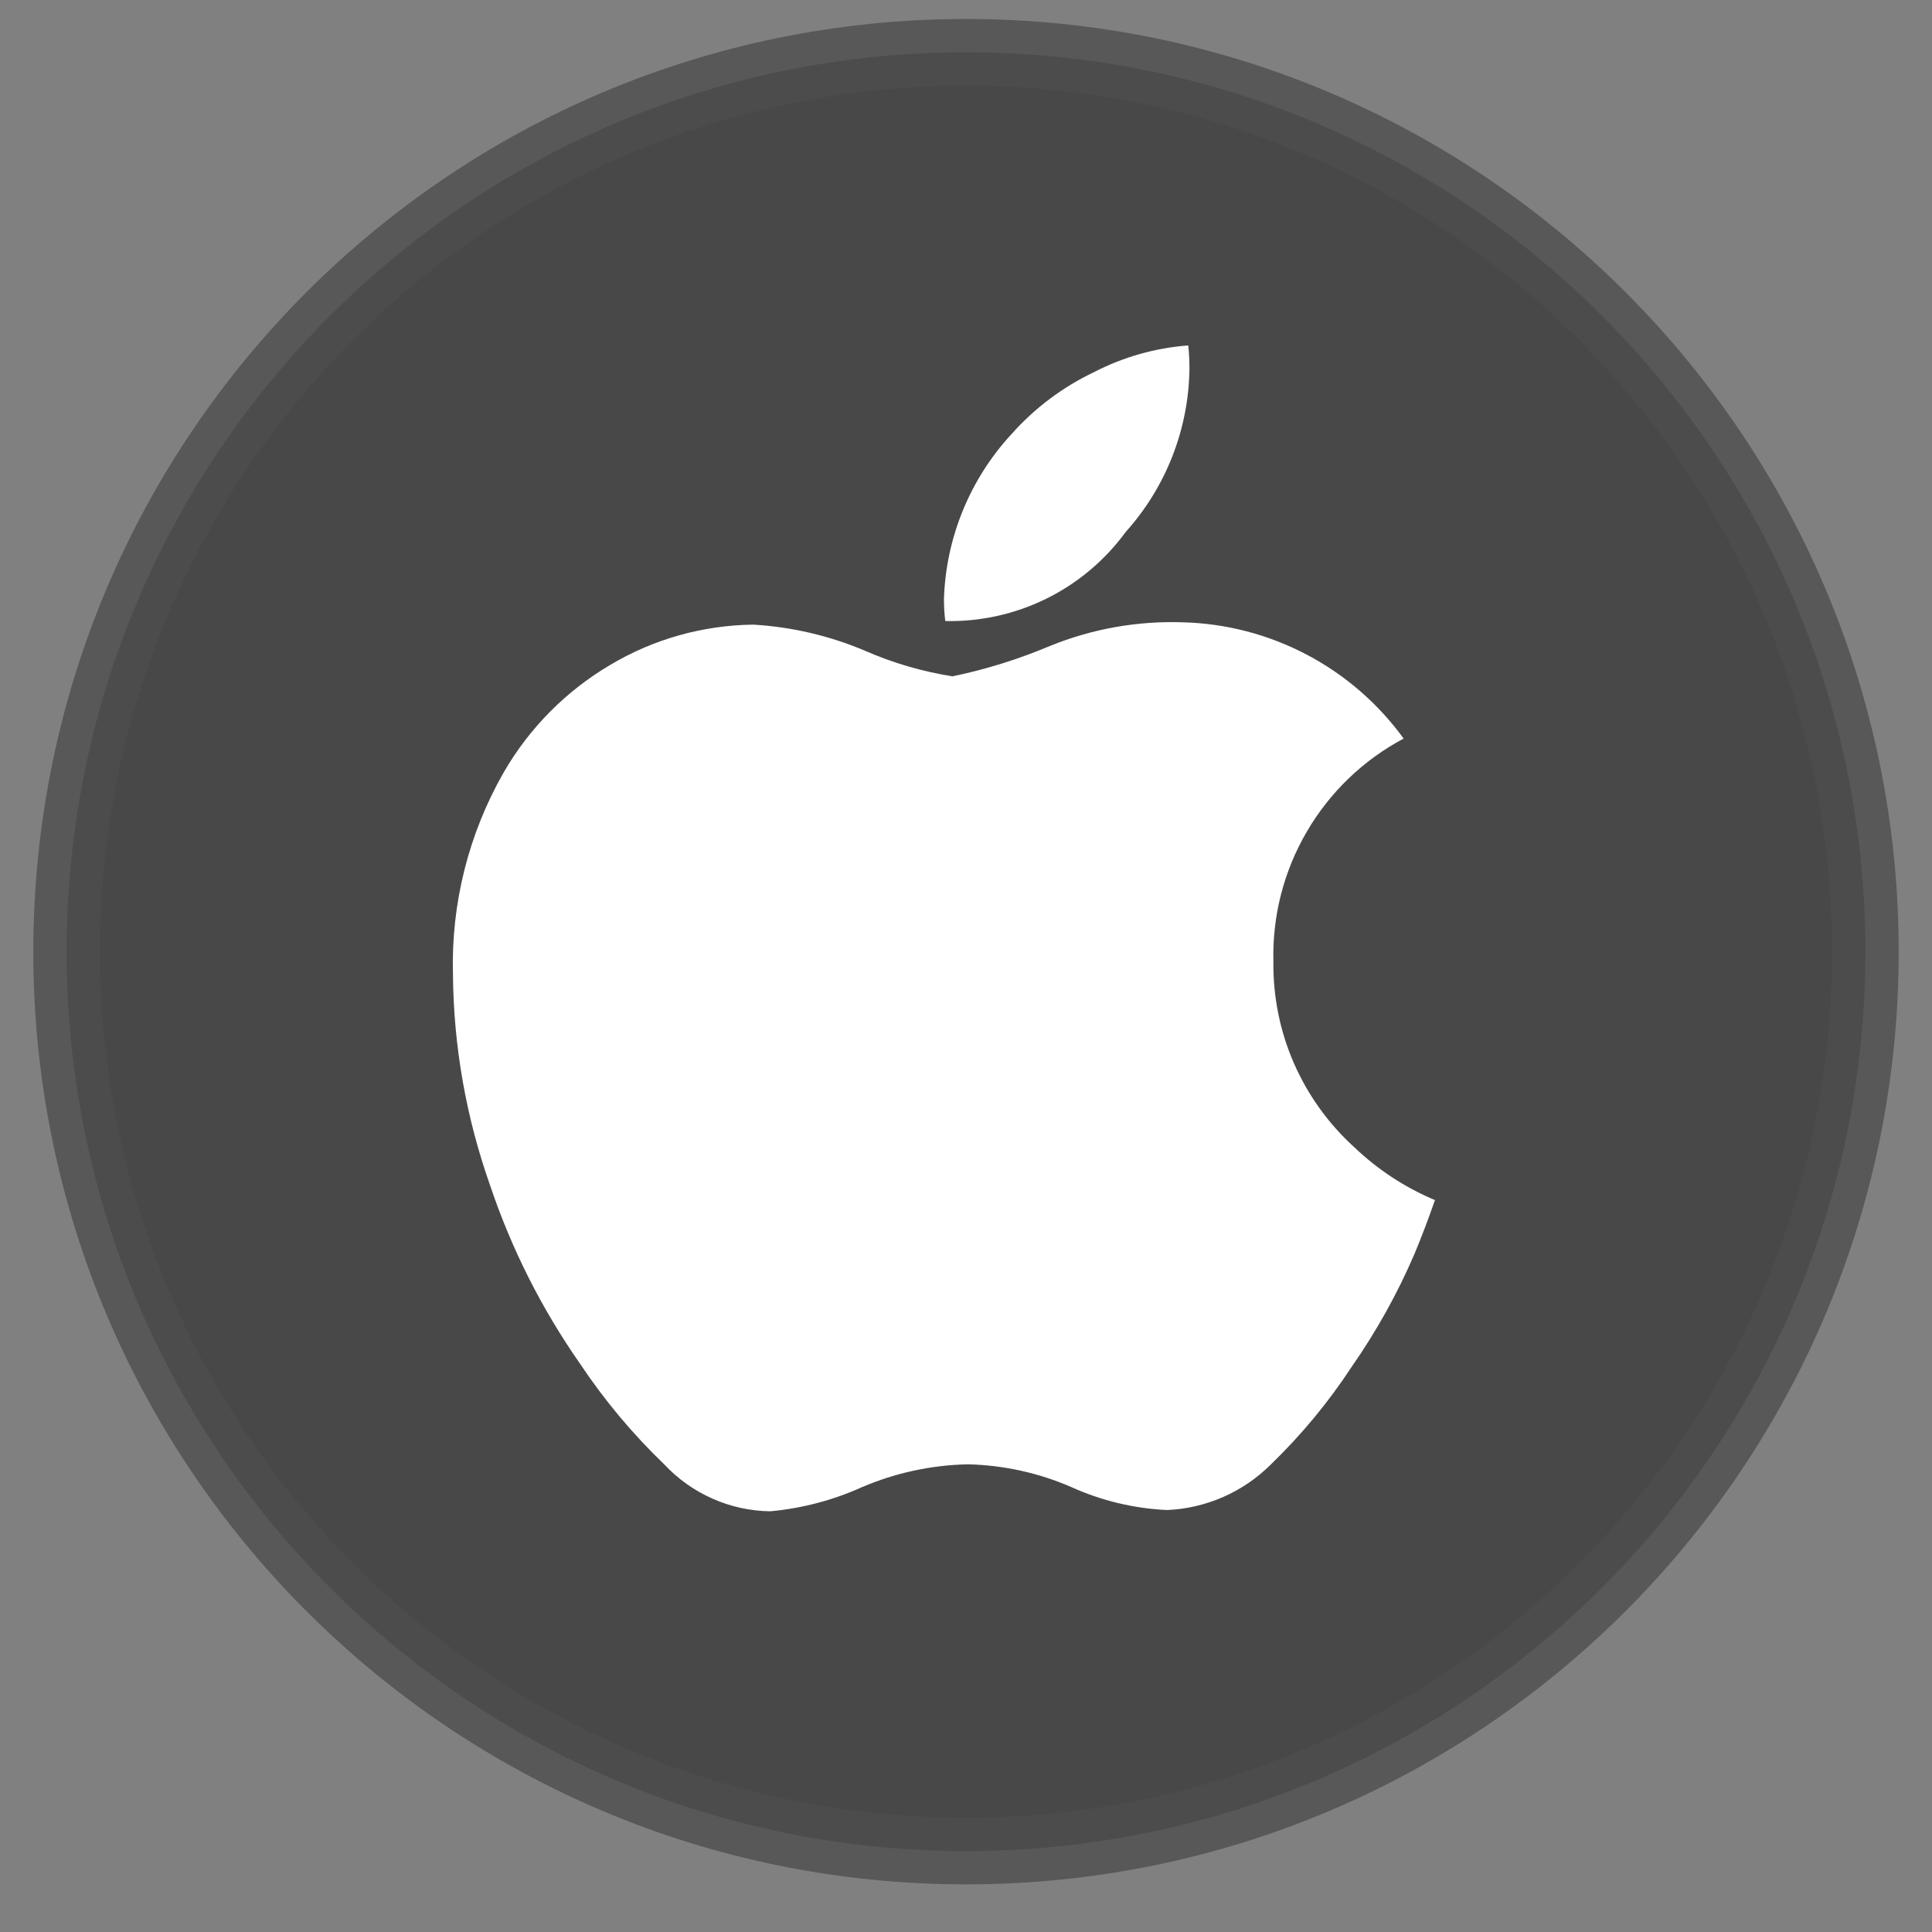
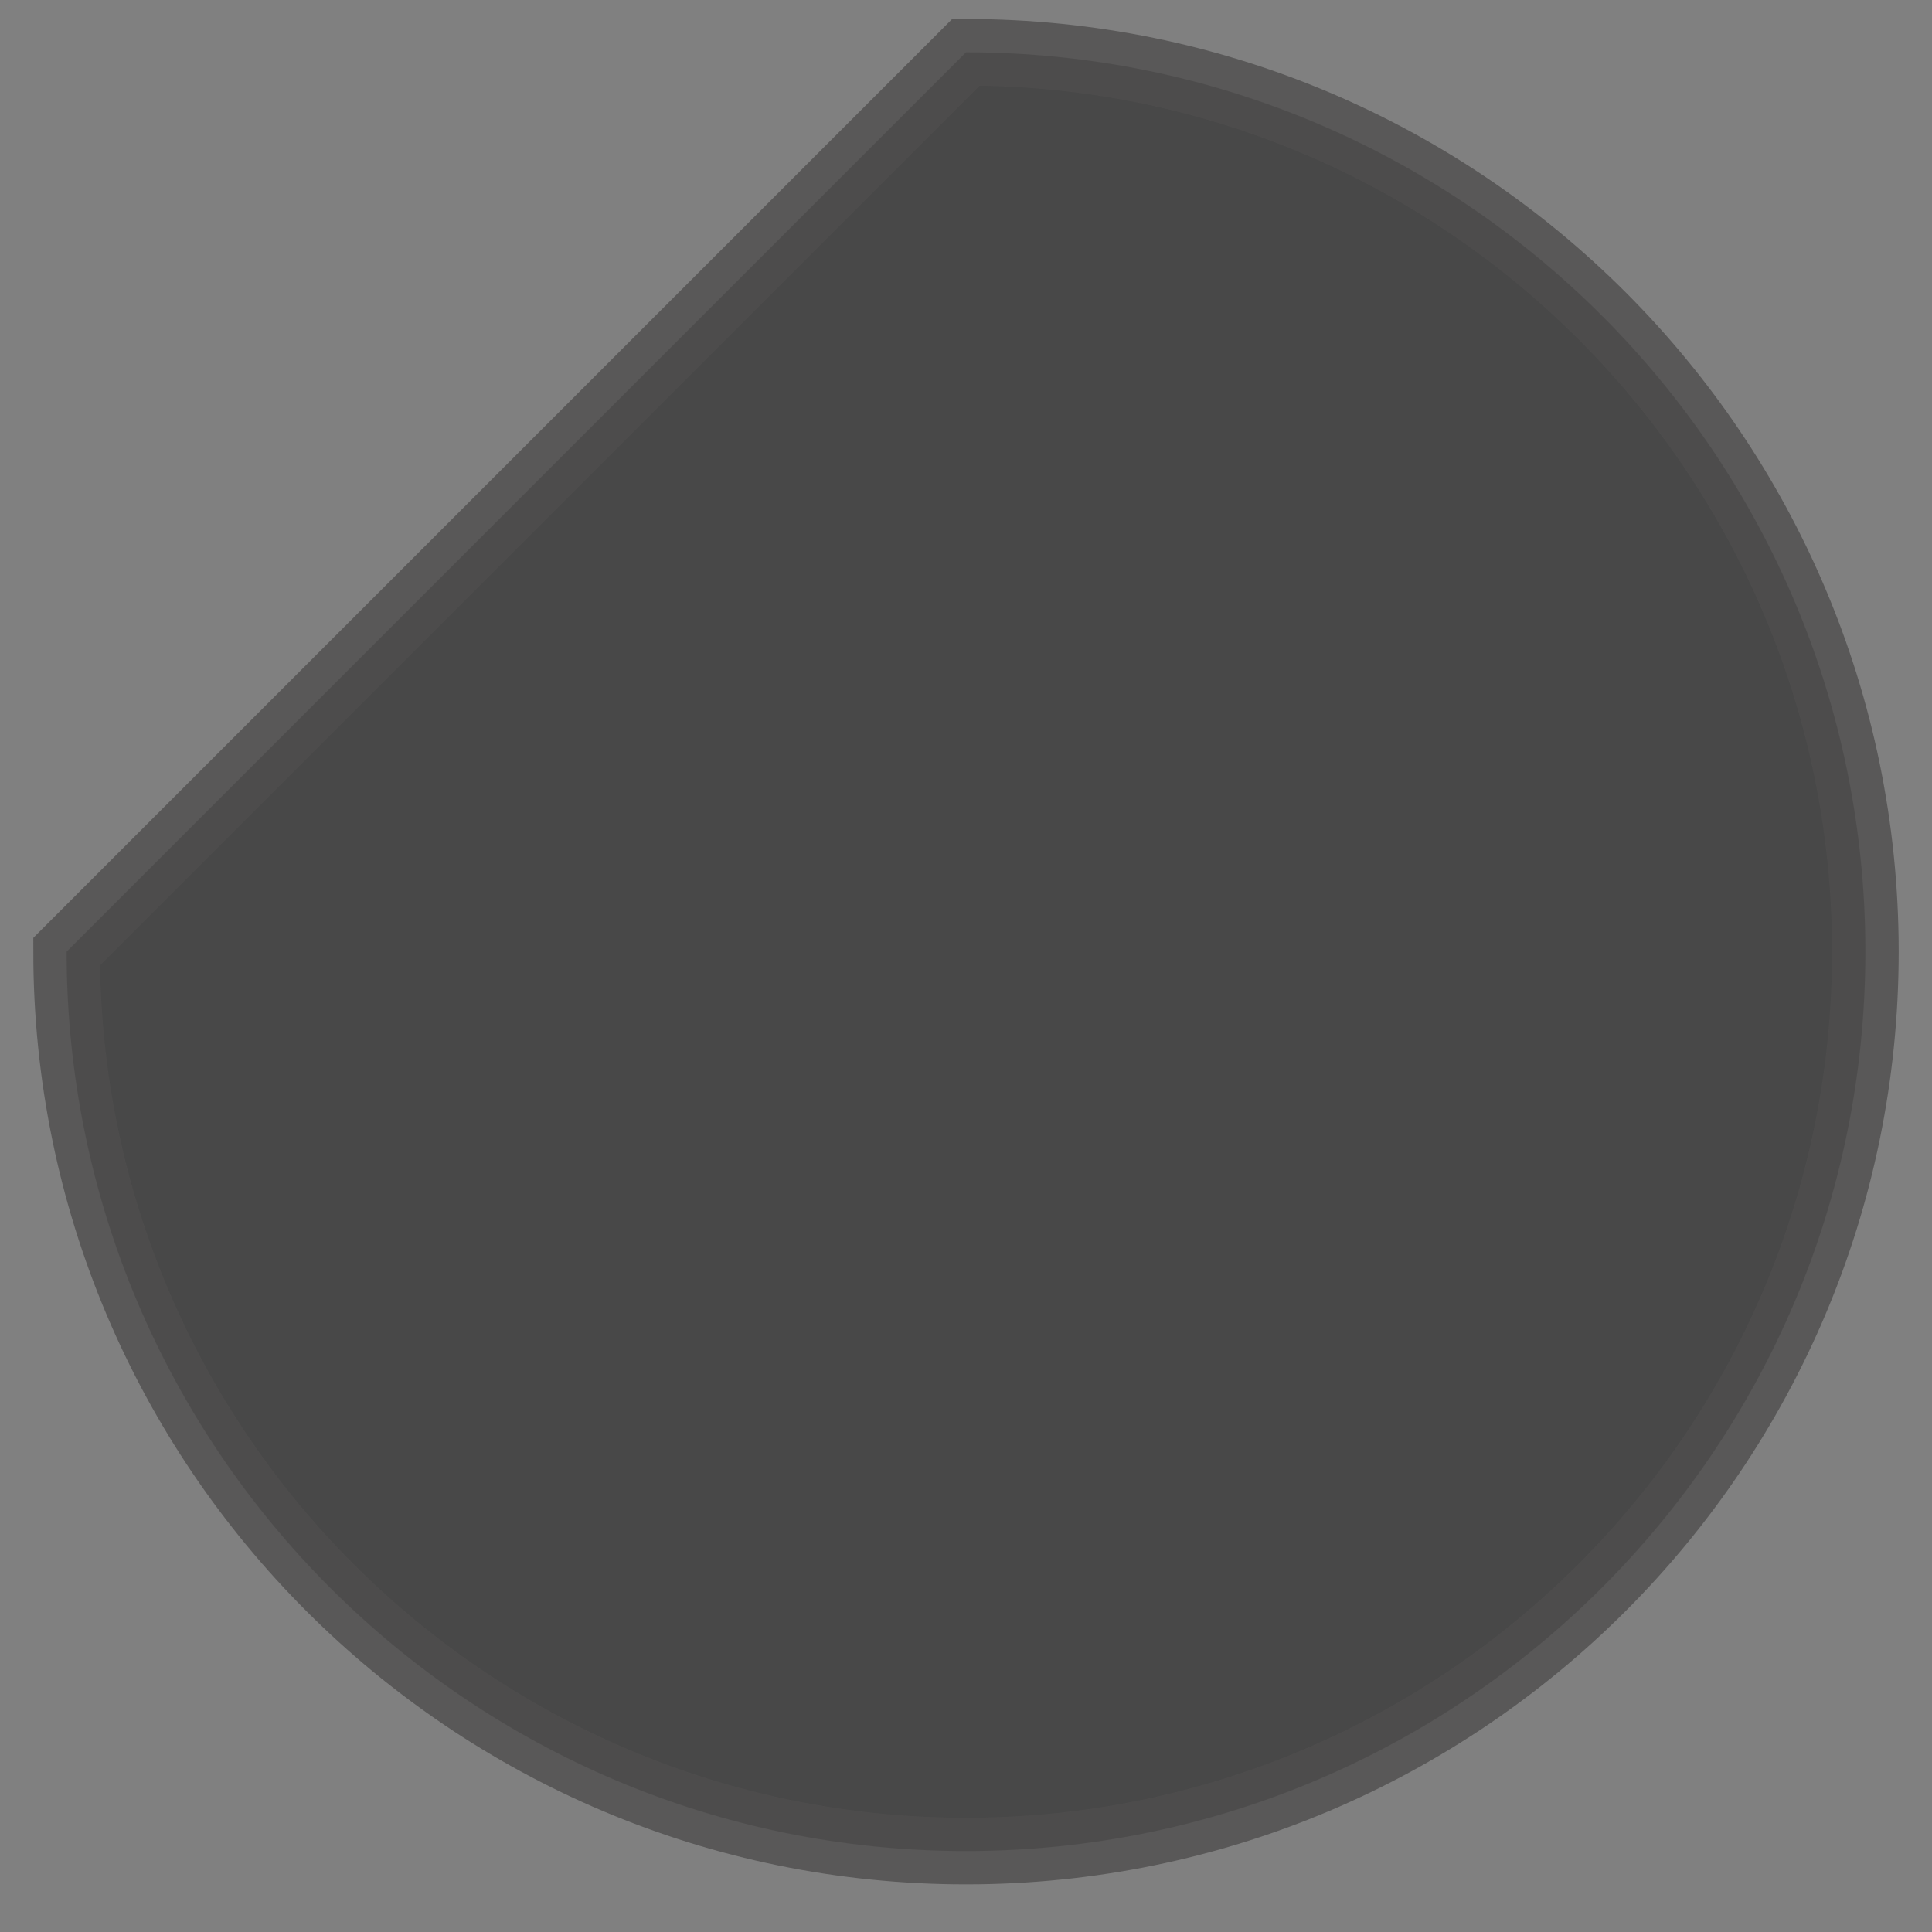
<svg xmlns="http://www.w3.org/2000/svg" width="29" height="29" viewBox="0 0 29 29" fill="none">
  <rect x="0" y="0" width="29" height="29" fill="#808080" stroke="none" />
-   <path opacity="0.8" d="M14.5 0.785C21.956 0.785 28 6.829 28 14.285C28 21.741 21.956 27.785 14.5 27.785C7.044 27.785 1 21.741 1 14.285C1 6.829 7.044 0.785 14.5 0.785Z" fill="#3A3A3A" stroke="#4F4E4E" />
-   <path d="M21.231 18.823C20.976 19.418 20.66 19.984 20.29 20.515C19.942 21.046 19.535 21.538 19.078 21.98C18.663 22.395 18.108 22.64 17.521 22.666C17.024 22.644 16.536 22.527 16.082 22.322C15.593 22.109 15.067 21.993 14.533 21.98C13.985 21.99 13.444 22.107 12.94 22.322C12.505 22.519 12.039 22.641 11.563 22.685C11.264 22.681 10.968 22.617 10.694 22.495C10.421 22.374 10.174 22.199 9.97 21.98C9.493 21.522 9.068 21.013 8.702 20.463C8.13 19.644 7.678 18.747 7.359 17.8C6.998 16.781 6.808 15.708 6.799 14.627C6.77 13.566 7.033 12.517 7.56 11.595C7.944 10.93 8.493 10.375 9.154 9.984C9.805 9.594 10.549 9.385 11.308 9.376C11.882 9.41 12.445 9.541 12.975 9.764C13.397 9.95 13.842 10.08 14.297 10.152C14.8 10.048 15.291 9.894 15.763 9.695C16.395 9.438 17.074 9.318 17.755 9.341C18.405 9.358 19.041 9.524 19.616 9.827C20.191 10.13 20.688 10.561 21.069 11.086C20.464 11.408 19.961 11.891 19.616 12.483C19.27 13.074 19.097 13.75 19.114 14.435C19.108 14.959 19.212 15.477 19.421 15.957C19.631 16.437 19.939 16.867 20.327 17.219C20.679 17.556 21.09 17.825 21.539 18.014C21.442 18.294 21.339 18.565 21.23 18.826L21.231 18.823ZM17.854 5.535C17.843 6.44 17.503 7.311 16.897 7.985C16.587 8.409 16.179 8.753 15.707 8.986C15.236 9.218 14.715 9.334 14.189 9.322C14.175 9.211 14.169 9.101 14.169 8.99C14.199 8.07 14.559 7.191 15.184 6.515C15.53 6.126 15.95 5.81 16.421 5.586C16.86 5.359 17.342 5.222 17.836 5.185C17.848 5.301 17.855 5.418 17.854 5.535Z" fill="white" />
+   <path opacity="0.8" d="M14.5 0.785C21.956 0.785 28 6.829 28 14.285C28 21.741 21.956 27.785 14.5 27.785C7.044 27.785 1 21.741 1 14.285Z" fill="#3A3A3A" stroke="#4F4E4E" />
</svg>